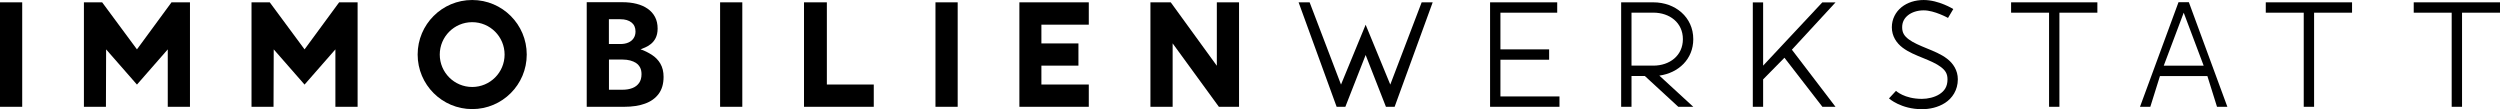
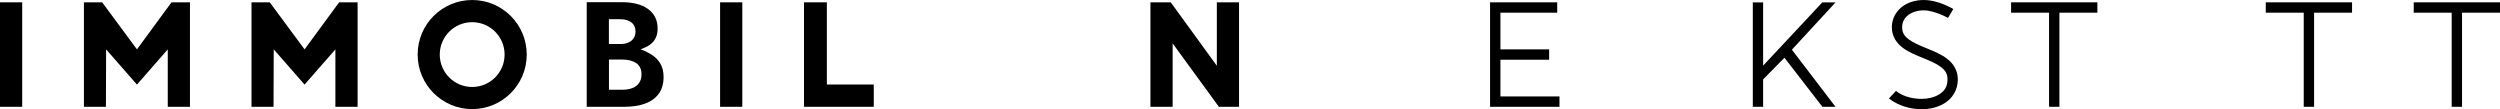
<svg xmlns="http://www.w3.org/2000/svg" id="Ebene_1" viewBox="0 0 782.36 34.19">
-   <polygon points="418.29 33.42 406.39 .73 409.84 .73 419.66 26.47 427.37 7.74 435.08 26.47 444.9 .73 448.35 .73 436.44 33.42 433.72 33.42 427.37 17.21 421.02 33.42 418.29 33.42 418.29 33.42" />
  <polygon points="488.03 30.18 488.03 33.42 466.31 33.42 466.31 .73 487.32 .73 487.32 3.97 469.55 3.97 469.55 15.45 484.79 15.45 484.79 18.69 469.55 18.69 469.55 30.18 488.03 30.18 488.03 30.18" />
-   <path d="m517.39.73c6.89,0,12.51,4.64,12.51,11.53,0,6.24-4.62,10.57-10.62,11.4l10.62,9.76h-4.69l-10.46-9.63h-4.18v9.63h-3.24V.73h10.07Zm-6.82,11.93v7.88h6.82c5.14,0,9.26-3.15,9.26-8.29s-4.13-8.29-9.26-8.29h-6.82v8.69h0Z" />
  <polygon points="558.43 18.07 551.76 24.84 551.76 33.42 548.53 33.42 548.53 .76 551.76 .76 551.76 20.54 570.27 .76 574.41 .76 560.76 15.55 574.41 33.42 570.31 33.42 558.43 18.07 558.43 18.07" />
  <polygon points="641.24 3.97 629.36 3.97 629.36 .73 656.36 .73 656.36 3.97 644.48 3.97 644.48 33.42 641.24 33.42 641.24 3.97 641.24 3.97" />
  <polygon points="720.94 3.97 709.06 3.97 709.06 .73 736.06 .73 736.06 3.97 724.18 3.97 724.18 33.42 720.94 33.42 720.94 3.97 720.94 3.97" />
  <polygon points="767.24 3.97 755.36 3.97 755.36 .73 782.36 .73 782.36 3.97 770.48 3.97 770.48 33.42 767.24 33.42 767.24 3.97 767.24 3.97" />
-   <path d="m669.7,33.42l12.05-32.73h3.24l12.05,32.73h-3.24l-3.01-9.61h-14.85l-3.01,9.61h-3.24Zm7.43-12.88h12.49l-6.24-16.57-6.24,16.57h0Z" />
  <path d="m611.27,2.83l-1.65,2.78s-4.24-2.37-7.61-2.37c-2.01,0-3.74.6-4.91,1.53-1.17.94-1.83,2.15-1.83,3.76,0,1.76.7,2.76,2.08,3.8,1.38,1.04,3.45,1.91,5.62,2.8,2.18.89,4.47,1.8,6.36,3.25,1.89,1.44,3.36,3.63,3.36,6.44,0,3.39-1.76,5.94-4,7.38-2.25,1.45-4.91,1.97-7.24,1.97-6.56,0-10.31-3.37-10.31-3.37l2.2-2.37s2.6,2.51,8.11,2.51c1.81,0,3.96-.47,5.49-1.46,1.53-.99,2.52-2.31,2.52-4.66,0-1.8-.71-2.82-2.09-3.87-1.38-1.06-3.44-1.93-5.62-2.82-2.18-.89-4.46-1.79-6.35-3.22-1.89-1.43-3.36-3.59-3.36-6.38,0-2.57,1.2-4.81,3.04-6.29,1.84-1.47,4.29-2.24,6.93-2.24,4.75,0,9.26,2.83,9.26,2.83h0Z" />
  <polygon points="26.26 33.42 26.26 .73 31.97 .73 42.86 15.45 53.67 .73 59.45 .73 59.45 33.42 52.5 33.42 52.5 15.45 42.86 26.47 33.21 15.45 33.15 33.42 26.26 33.42 26.26 33.42" />
  <polygon points="78.71 33.42 78.71 .73 84.42 .73 95.31 15.45 106.13 .73 111.91 .73 111.91 33.42 104.96 33.42 104.96 15.45 95.31 26.47 85.66 15.45 85.6 33.42 78.71 33.42 78.71 33.42" />
  <polygon points="225.35 .73 232.3 .73 232.3 33.42 225.35 33.42 225.35 .73 225.35 .73" />
  <polygon points="0 .73 6.95 .73 6.95 33.42 0 33.42 0 .73 0 .73" />
-   <polygon points="292.75 .73 299.7 .73 299.7 33.42 292.75 33.42 292.75 .73 292.75 .73" />
  <polygon points="251.61 .73 258.76 .73 258.76 26.45 273.44 26.45 273.44 33.42 251.61 33.42 251.61 .73 251.61 .73" />
-   <polygon points="319.01 33.42 319.01 .73 340.73 .73 340.73 7.72 325.9 7.72 325.9 13.59 337.49 13.59 337.49 20.54 325.9 20.54 325.9 26.45 340.73 26.45 340.73 33.42 319.01 33.42 319.01 33.42" />
  <polygon points="387.75 .73 387.75 33.42 381.44 33.42 366.97 13.57 366.97 33.42 360.02 33.42 360.02 .73 366.38 .73 380.8 20.58 380.8 .73 387.75 .73 387.75 .73" />
  <path d="m147.77,0c-9.43,0-17.07,7.64-17.07,17.07s7.64,17.07,17.07,17.07,17.07-7.64,17.07-17.07S157.2,0,147.77,0h0Zm0,27.22c-5.6,0-10.15-4.54-10.15-10.14s4.54-10.14,10.15-10.14,10.14,4.54,10.14,10.14-4.54,10.14-10.14,10.14h0Z" />
  <path d="m206.67,19.93c-.67-1.14-1.58-2.07-2.74-2.81-.93-.59-2.35-1.34-3.48-1.68,1.48-.61,5.35-1.67,5.35-6.48,0-1.4-.27-2.62-.82-3.65-.55-1.03-1.31-1.89-2.29-2.57-.98-.69-2.14-1.2-3.48-1.54-1.34-.34-2.82-.51-4.44-.51h-11.16v32.73h11.81c2.43,0,4.57-.33,6.4-.98,1.84-.65,3.27-1.68,4.3-3.06,1.03-1.39,1.54-3.16,1.54-5.31,0-1.62-.33-3-1-4.14h0Zm-12.51-13.91c1.46,0,2.62.34,3.46,1.01.84.67,1.26,1.61,1.26,2.83,0,.81-.2,1.51-.59,2.1-.39.59-.93,1.04-1.64,1.35-.7.31-1.54.47-2.5.47h-3.6v-7.76h3.6Zm5.82,19.96c-.51.72-1.21,1.25-2.1,1.59-.89.34-1.89.51-3.01.51h-4.3v-9.44h4.3c.84,0,1.62.09,2.34.28.72.19,1.34.46,1.87.82.53.36.94.83,1.24,1.4.3.58.44,1.27.44,2.08,0,1.12-.26,2.04-.77,2.76h0Z" />
</svg>